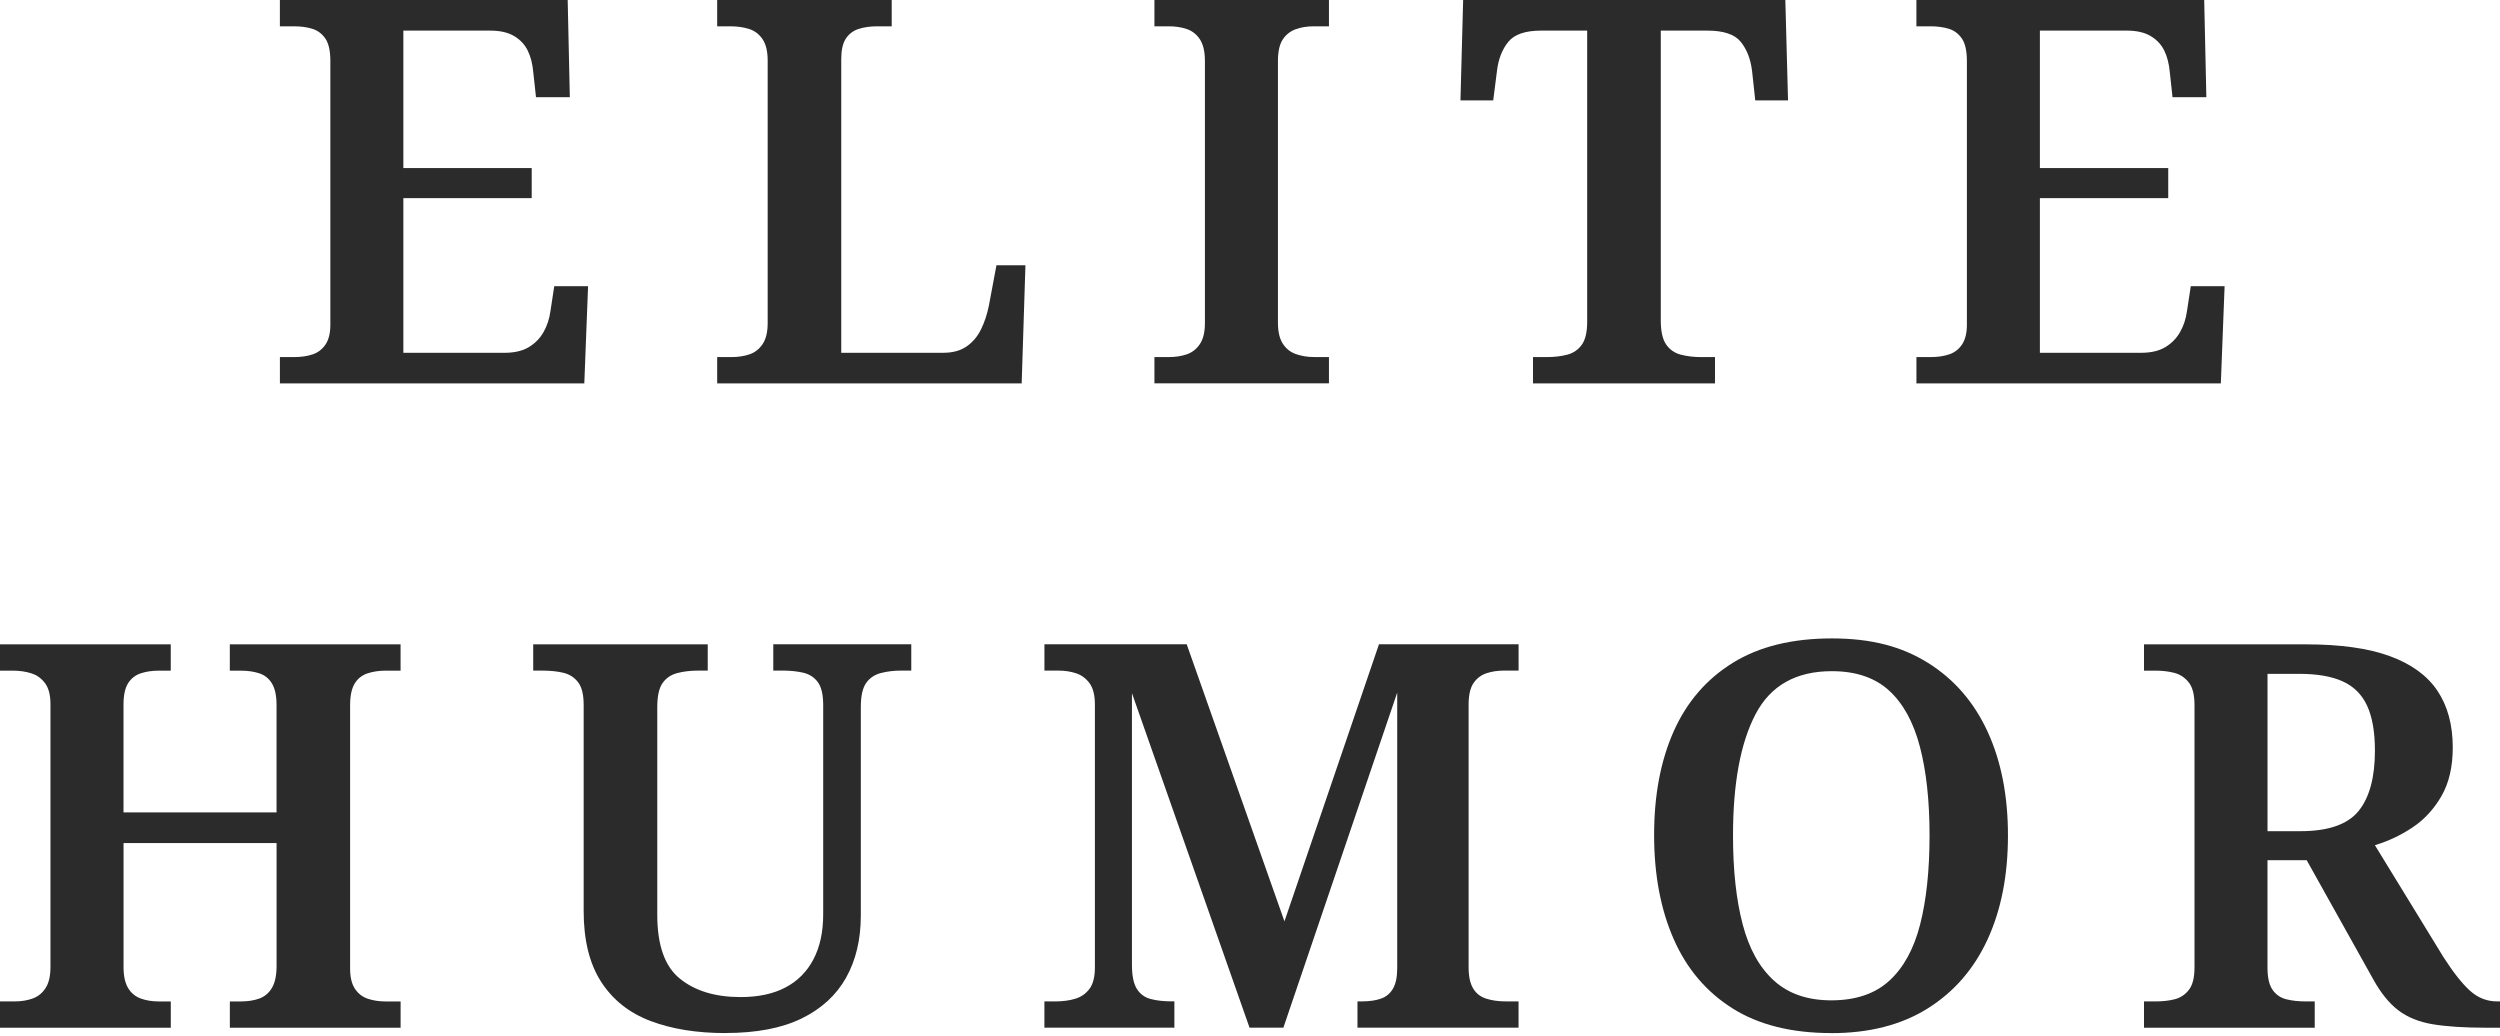
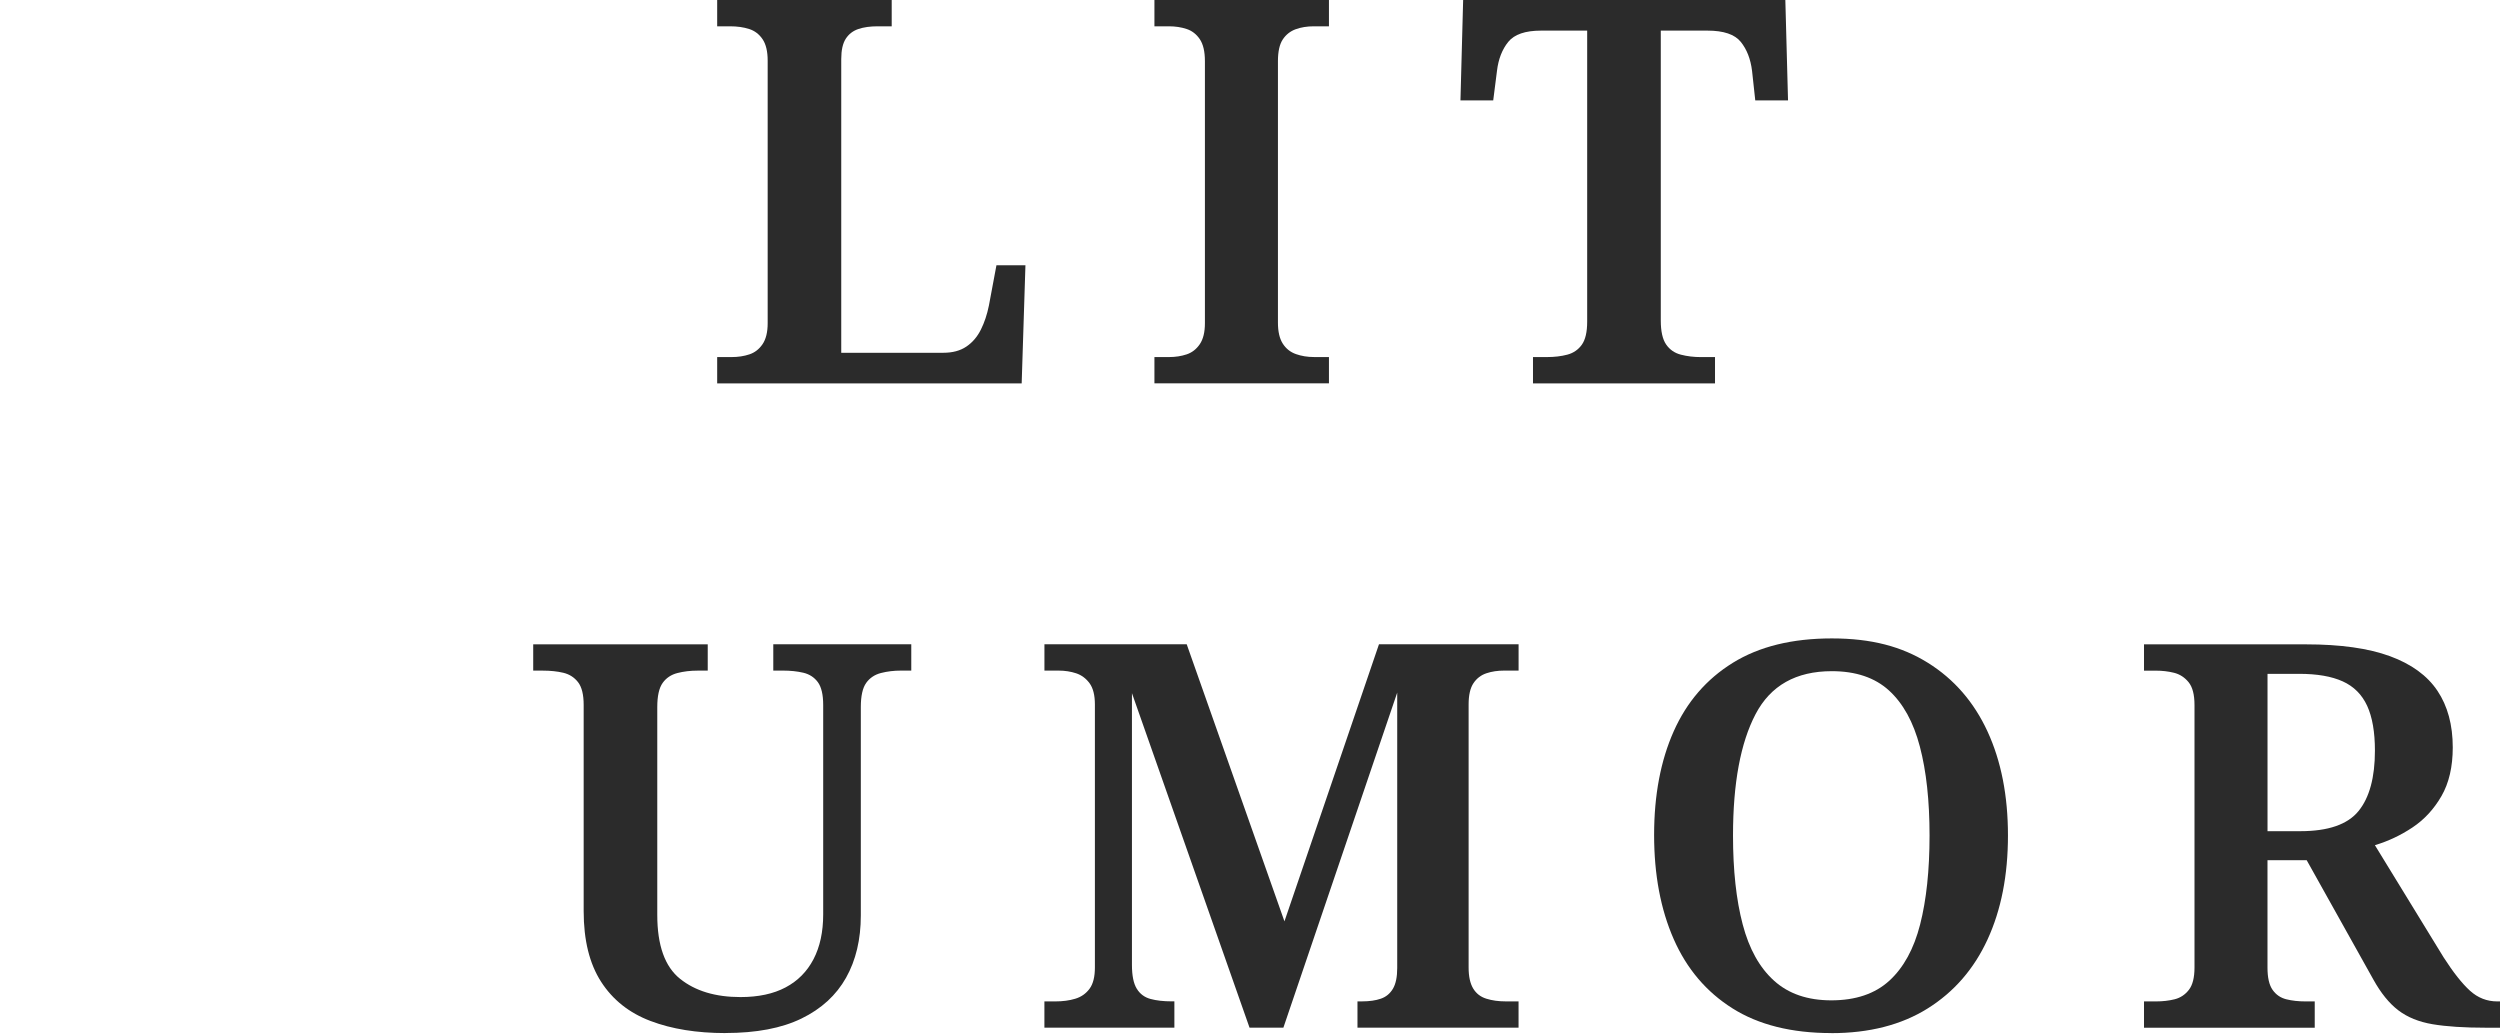
<svg xmlns="http://www.w3.org/2000/svg" fill="none" viewBox="0 0 673 279" height="279" width="673">
-   <path fill="#2B2B2B" d="M75.351 103.202V96.122H79.25C81.079 96.122 82.72 95.883 84.162 95.397C85.605 94.919 86.767 94.02 87.632 92.726C88.498 91.424 88.934 89.668 88.934 87.451V16.476C88.934 13.682 88.473 11.63 87.558 10.336C86.643 9.034 85.464 8.168 84.014 7.731C82.571 7.294 80.931 7.08 79.101 7.08H75.343V0H152.821L153.398 26.161H144.29L143.565 19.51C143.367 17.194 142.864 15.224 142.048 13.583C141.232 11.943 139.996 10.649 138.364 9.685C136.723 8.72 134.605 8.242 132.001 8.242H108.584V45.25H143.136V53.344H108.584V94.976H135.759C138.454 94.976 140.647 94.474 142.336 93.46C144.018 92.446 145.345 91.103 146.309 89.413C147.274 87.731 147.9 85.827 148.188 83.701L149.202 77.049H158.31L157.296 103.21H75.335L75.351 103.202Z" />
  <path fill="#2B2B2B" d="M193.065 103.202V96.122H196.964C198.695 96.122 200.286 95.883 201.736 95.397C203.179 94.919 204.357 94.004 205.281 92.652C206.195 91.3 206.657 89.421 206.657 87.014V16.328C206.657 13.822 206.195 11.894 205.281 10.55C204.366 9.198 203.162 8.284 201.67 7.805C200.179 7.327 198.464 7.08 196.535 7.08H193.065V0H240.047V7.08H236.288C234.261 7.08 232.53 7.319 231.087 7.805C229.645 8.292 228.507 9.157 227.691 10.41C226.875 11.663 226.463 13.493 226.463 15.899V94.968H253.927C256.432 94.968 258.501 94.416 260.141 93.303C261.782 92.199 263.084 90.674 264.048 88.745C265.013 86.816 265.73 84.649 266.216 82.242L268.244 71.403H276.049L275.035 103.202H193.074H193.065Z" />
  <path fill="#2B2B2B" d="M310.772 103.202V96.122H314.67C316.401 96.122 317.992 95.883 319.443 95.397C320.885 94.919 322.064 94.004 322.987 92.652C323.902 91.3 324.363 89.421 324.363 87.014V16.476C324.363 13.872 323.902 11.902 322.987 10.55C322.072 9.198 320.893 8.284 319.443 7.805C318 7.327 316.409 7.08 314.67 7.08H310.772V0H357.753V7.08H353.706C351.876 7.08 350.236 7.344 348.794 7.871C347.351 8.399 346.189 9.314 345.324 10.616C344.458 11.918 344.021 13.872 344.021 16.468V86.866C344.021 89.273 344.458 91.152 345.324 92.504C346.189 93.855 347.368 94.795 348.868 95.323C350.36 95.85 351.975 96.114 353.706 96.114H357.753V103.194H310.772V103.202Z" />
  <path fill="#2B2B2B" d="M412.68 103.202V96.122H416.438C418.466 96.122 420.296 95.907 421.928 95.471C423.568 95.034 424.862 94.143 425.826 92.8C426.79 91.448 427.269 89.379 427.269 86.585V8.242H414.839C410.594 8.242 407.66 9.256 406.02 11.275C404.38 13.303 403.366 15.899 402.987 19.081L401.973 27.034H393.154L393.879 0.008H480.613L481.338 27.034H472.519L471.653 19.081C471.266 15.899 470.252 13.303 468.62 11.275C466.98 9.247 463.996 8.242 459.661 8.242H447.083V86.297C447.083 89.19 447.561 91.333 448.525 92.734C449.49 94.135 450.817 95.05 452.498 95.479C454.18 95.916 455.993 96.13 457.922 96.13H461.68V103.21H412.68V103.202Z" />
-   <path fill="#2B2B2B" d="M515.904 103.202V96.122H519.802C521.632 96.122 523.272 95.883 524.715 95.397C526.157 94.919 527.319 94.02 528.185 92.726C529.05 91.424 529.487 89.668 529.487 87.451V16.476C529.487 13.682 529.025 11.63 528.111 10.336C527.196 9.034 526.017 8.168 524.566 7.731C523.124 7.294 521.484 7.08 519.654 7.08H515.895V0H593.373L593.95 26.161H584.842L584.117 19.51C583.919 17.194 583.417 15.224 582.601 13.583C581.785 11.943 580.548 10.649 578.916 9.685C577.276 8.72 575.158 8.242 572.553 8.242H549.137V45.25H583.689V53.344H549.137V94.976H576.312C579.007 94.976 581.199 94.474 582.889 93.46C584.571 92.446 585.898 91.103 586.862 89.413C587.826 87.731 588.453 85.827 588.741 83.701L589.755 77.049H598.863L597.849 103.21H515.887L515.904 103.202Z" />
-   <path fill="#2B2B2B" d="M0 276.662V269.582H3.899C5.728 269.582 7.369 269.318 8.811 268.791C10.254 268.263 11.416 267.324 12.281 265.972C13.146 264.62 13.583 262.741 13.583 260.334V189.5C13.583 187.093 13.097 185.238 12.141 183.936C11.177 182.634 9.948 181.743 8.457 181.265C6.965 180.787 5.3 180.54 3.47 180.54H0V173.46H45.967V180.54H42.786C40.956 180.54 39.316 180.779 37.873 181.265C36.431 181.752 35.294 182.642 34.478 183.936C33.662 185.238 33.249 187.142 33.249 189.648V218.702H74.445V189.788C74.445 187.282 74.032 185.354 73.216 184.01C72.401 182.658 71.263 181.743 69.821 181.265C68.378 180.787 66.689 180.54 64.76 180.54H61.867V173.46H107.834V180.54H103.787C102.056 180.54 100.441 180.779 98.949 181.265C97.457 181.752 96.295 182.667 95.479 184.01C94.663 185.362 94.251 187.291 94.251 189.788V260.763C94.251 263.079 94.688 264.884 95.553 266.186C96.419 267.488 97.581 268.379 99.023 268.865C100.466 269.351 102.056 269.59 103.796 269.59H107.843V276.67H61.875V269.59H64.768C66.697 269.59 68.378 269.326 69.829 268.799C71.271 268.271 72.409 267.307 73.225 265.906C74.041 264.513 74.453 262.56 74.453 260.054V226.953H33.258V260.342C33.258 262.749 33.67 264.628 34.486 265.98C35.302 267.332 36.439 268.271 37.882 268.799C39.324 269.326 40.964 269.59 42.794 269.59H45.976V276.67H0.008L0 276.662Z" />
  <path fill="#2B2B2B" d="M195.294 278.104C187.579 278.104 180.861 277.025 175.125 274.849C169.388 272.681 164.954 269.162 161.822 264.299C158.689 259.436 157.123 253.097 157.123 245.292V189.78C157.123 186.986 156.621 184.941 155.607 183.639C154.593 182.337 153.266 181.496 151.634 181.109C149.994 180.721 148.164 180.532 146.145 180.532H143.54V173.452H190.521V180.532H187.777C185.848 180.532 184.043 180.746 182.353 181.183C180.663 181.62 179.336 182.51 178.38 183.853C177.416 185.205 176.938 187.373 176.938 190.357V246.297C176.938 254.49 178.982 260.227 183.078 263.499C187.175 266.779 192.59 268.411 199.341 268.411C204.162 268.411 208.209 267.546 211.481 265.807C214.754 264.076 217.259 261.546 218.998 258.216C220.729 254.894 221.603 250.872 221.603 246.149V189.771C221.603 186.977 221.117 184.933 220.161 183.631C219.196 182.329 217.894 181.488 216.262 181.101C214.622 180.713 212.792 180.524 210.773 180.524H208.168V173.443H245.316V180.524H242.572C240.643 180.524 238.838 180.738 237.148 181.175C235.458 181.612 234.131 182.502 233.175 183.845C232.211 185.197 231.733 187.365 231.733 190.348V246.437C231.733 252.891 230.406 258.488 227.76 263.202C225.106 267.925 221.109 271.585 215.759 274.189C210.41 276.794 203.594 278.088 195.302 278.088L195.294 278.104Z" />
  <path fill="#2B2B2B" d="M281.154 276.662V269.582H284.047C286.075 269.582 287.88 269.343 289.47 268.857C291.061 268.378 292.339 267.48 293.303 266.178C294.267 264.876 294.746 262.972 294.746 260.466V189.631C294.746 187.126 294.259 185.222 293.303 183.919C292.339 182.617 291.135 181.727 289.693 181.249C288.251 180.771 286.66 180.524 284.921 180.524H281.162V173.443H319.464L345.774 248.028L371.218 173.443H408.803V180.524H404.896C403.165 180.524 401.574 180.763 400.124 181.249C398.681 181.735 397.519 182.625 396.654 183.919C395.788 185.213 395.351 187.126 395.351 189.631V260.466C395.351 262.873 395.763 264.752 396.579 266.104C397.395 267.455 398.574 268.37 400.124 268.848C401.665 269.335 403.396 269.574 405.324 269.574H408.795V276.654H365.432V269.574H366.586C368.613 269.574 370.319 269.335 371.721 268.848C373.113 268.37 374.201 267.472 374.976 266.17C375.743 264.867 376.13 263.013 376.13 260.606V186.45L345.485 276.654H336.377L304.719 186.598V259.741C304.719 262.634 305.156 264.777 306.021 266.17C306.886 267.571 308.115 268.486 309.705 268.914C311.296 269.351 313.2 269.565 315.417 269.565H316.143V276.646H281.162L281.154 276.662Z" />
  <path fill="#2B2B2B" d="M492.985 278.104C482.286 278.104 473.417 275.887 466.387 271.452C459.348 267.018 454.073 260.803 450.561 252.808C447.042 244.813 445.286 235.466 445.286 224.768C445.286 214.069 447.042 204.772 450.561 196.868C454.081 188.971 459.381 182.823 466.461 178.438C473.541 174.053 482.435 171.86 493.133 171.86C503.832 171.86 511.975 174.053 519.006 178.438C526.036 182.823 531.386 188.988 535.054 196.942C538.713 204.896 540.543 214.218 540.543 224.916C540.543 235.615 538.713 244.937 535.054 252.891C531.394 260.845 526.02 267.034 518.94 271.469C511.86 275.903 503.205 278.12 492.993 278.12L492.985 278.104ZM492.985 269.293C499.537 269.293 504.738 267.537 508.596 264.018C512.445 260.498 515.222 255.446 516.904 248.844C518.585 242.242 519.434 234.271 519.434 224.916C519.434 215.561 518.569 207.591 516.83 200.989C515.099 194.387 512.321 189.351 508.521 185.881C504.714 182.411 499.579 180.68 493.125 180.68C483.49 180.68 476.648 184.537 472.601 192.244C468.554 199.958 466.527 210.847 466.527 224.916C466.527 234.263 467.392 242.242 469.131 248.844C470.862 255.446 473.681 260.507 477.588 264.018C481.487 267.537 486.622 269.293 492.985 269.293Z" />
  <path fill="#2B2B2B" d="M577.166 276.662V269.582H580.348C582.178 269.582 583.867 269.392 585.409 269.005C586.95 268.618 588.228 267.777 589.241 266.475C590.255 265.172 590.758 263.178 590.758 260.474V189.788C590.758 186.994 590.231 184.95 589.167 183.647C588.104 182.345 586.802 181.504 585.26 181.117C583.719 180.73 582.079 180.54 580.348 180.54H577.166V173.46H620.818C630.066 173.46 637.583 174.523 643.369 176.641C649.147 178.76 653.416 181.867 656.161 185.964C658.906 190.06 660.282 195.146 660.282 201.212C660.282 206.413 659.268 210.781 657.249 214.292C655.221 217.812 652.625 220.631 649.443 222.749C646.262 224.867 642.891 226.458 639.322 227.521L657.826 257.73C660.43 261.776 662.788 264.768 664.906 266.689C667.024 268.618 669.48 269.582 672.275 269.582H673V276.662H669.241C663.365 276.662 658.568 276.349 654.859 275.723C651.15 275.096 648.067 273.843 645.611 271.964C643.155 270.085 640.913 267.315 638.885 263.647L620.958 231.56H610.408V260.474C610.408 263.169 610.861 265.172 611.784 266.475C612.699 267.777 613.927 268.618 615.469 269.005C617.01 269.392 618.741 269.582 620.669 269.582H623.126V276.662H577.158H577.166ZM619.235 223.755C626.752 223.755 631.978 221.95 634.92 218.331C637.855 214.721 639.33 209.298 639.33 202.069C639.33 197.058 638.629 193.035 637.237 190.002C635.835 186.969 633.643 184.777 630.659 183.425C627.667 182.073 623.769 181.397 618.947 181.397H610.416V223.755H619.235Z" />
</svg>